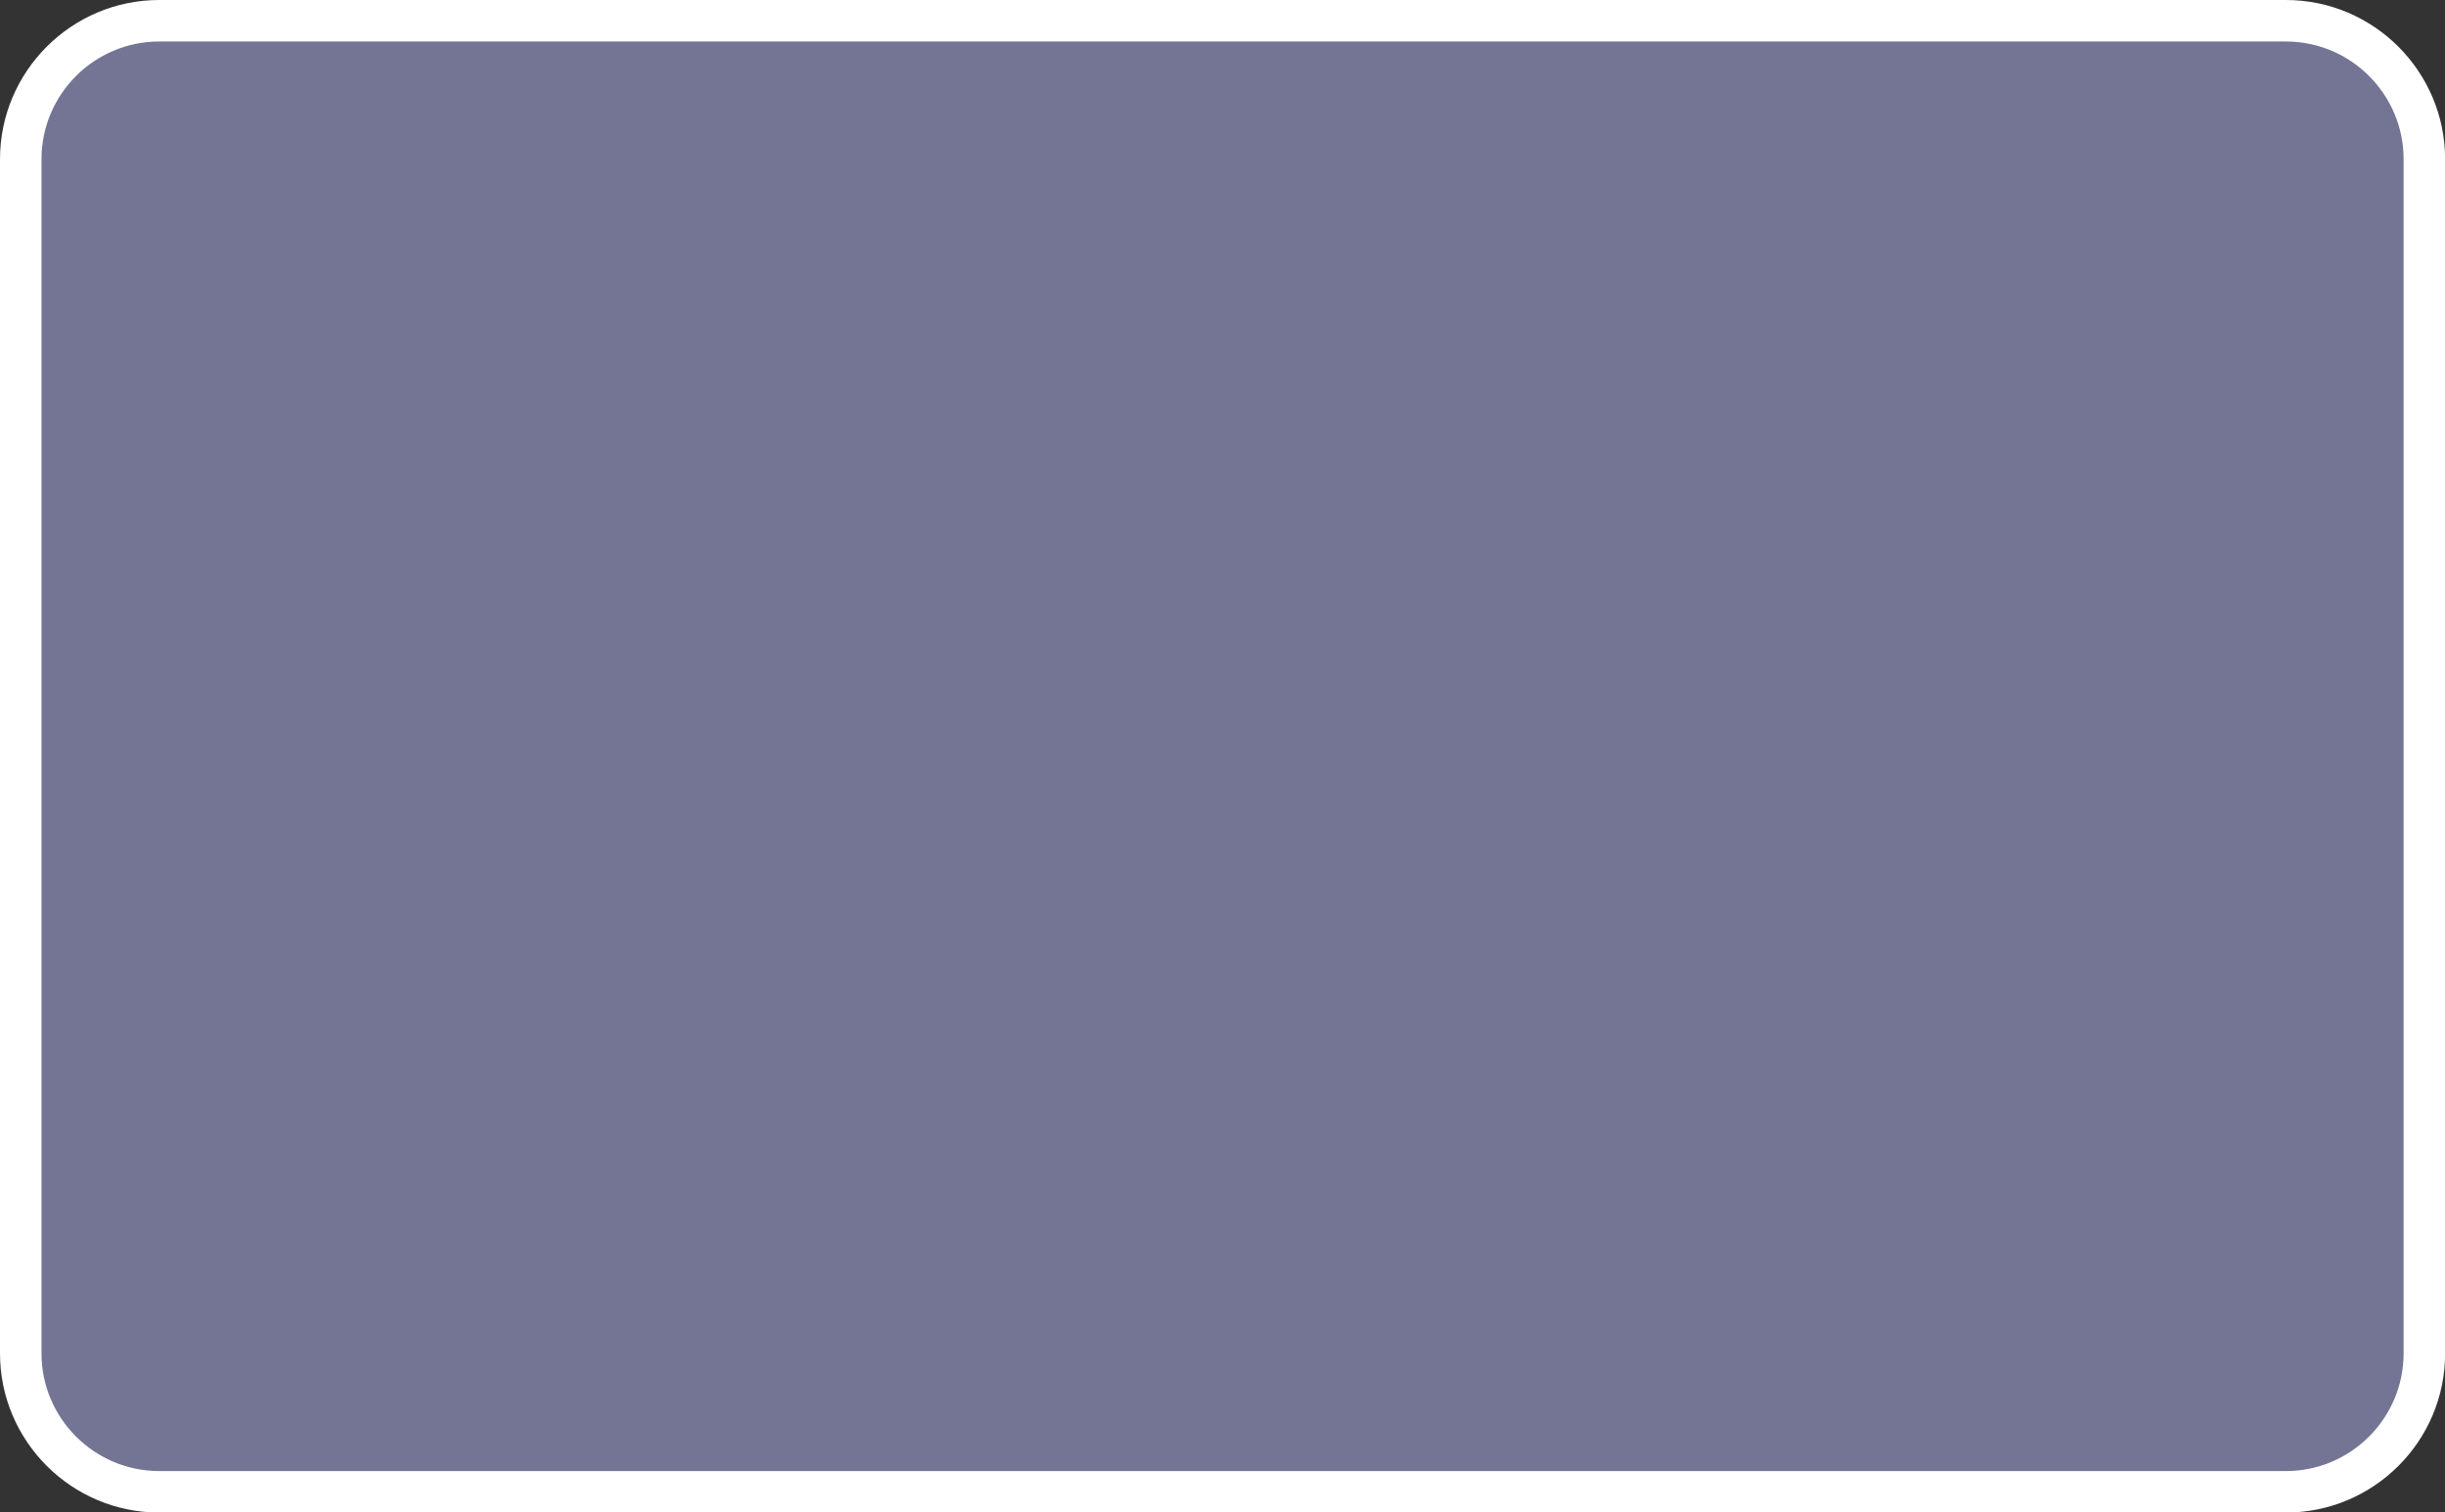
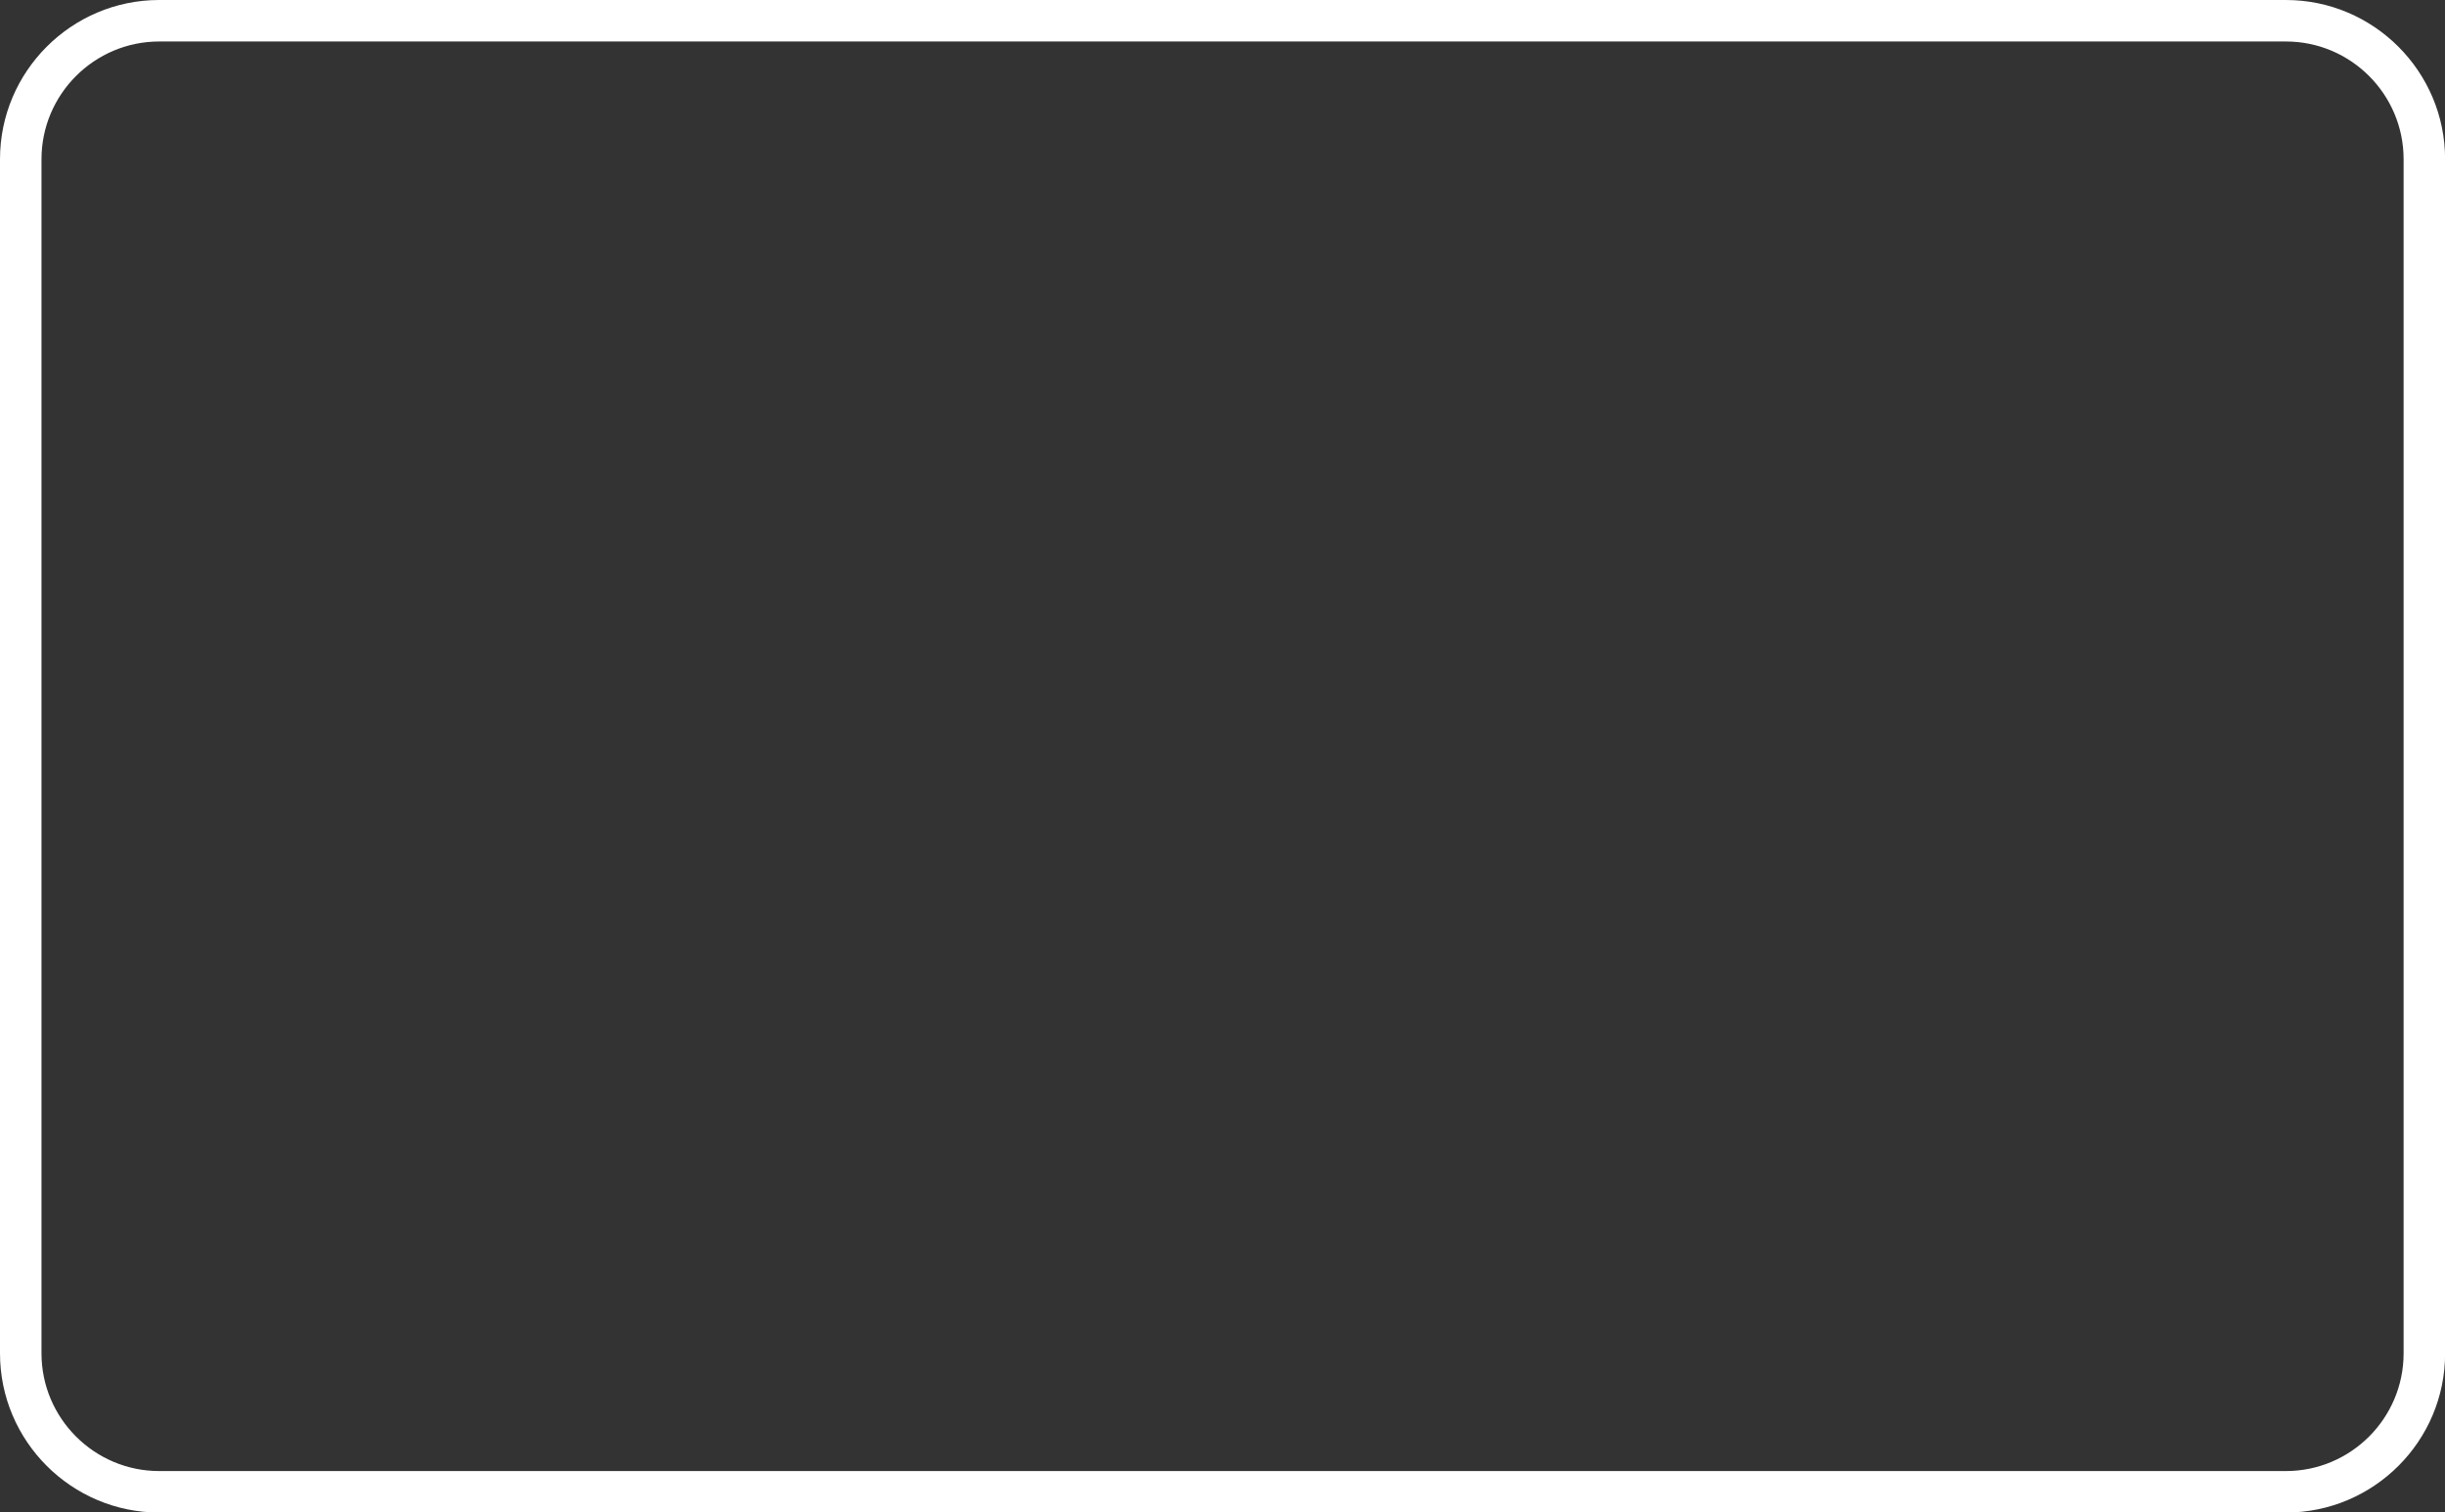
<svg xmlns="http://www.w3.org/2000/svg" fill="#ffffff" height="145.8" preserveAspectRatio="xMidYMid meet" version="1" viewBox="0.0 0.0 235.7 145.8" width="235.7" zoomAndPan="magnify">
  <rect x="0.0" y="0.0" width="235.7" height="145.8" fill="#333333" stroke="none" />
  <g>
    <g id="change1_1">
-       <path d="M2,130.46V15.35C2,7.98,7.98,2,15.35,2h205.01c7.37,0,13.35,5.98,13.35,13.35v115.11 c0,7.37-5.98,13.35-13.35,13.35H15.35C7.98,143.81,2,137.83,2,130.46z" fill="#747594" />
-     </g>
+       </g>
    <g id="change2_1">
      <path d="M220.36,145.81H15.35C6.89,145.81,0,138.92,0,130.46V15.35C0,6.89,6.89,0,15.35,0h205.01c8.46,0,15.35,6.89,15.35,15.35 v115.11C235.72,138.92,228.83,145.81,220.36,145.81z M15.35,4C9.09,4,4,9.09,4,15.35v115.11c0,6.26,5.09,11.35,11.35,11.35h205.01 c6.26,0,11.35-5.09,11.35-11.35V15.35c0-6.26-5.09-11.35-11.35-11.35H15.35z" fill="inherit" />
    </g>
  </g>
</svg>